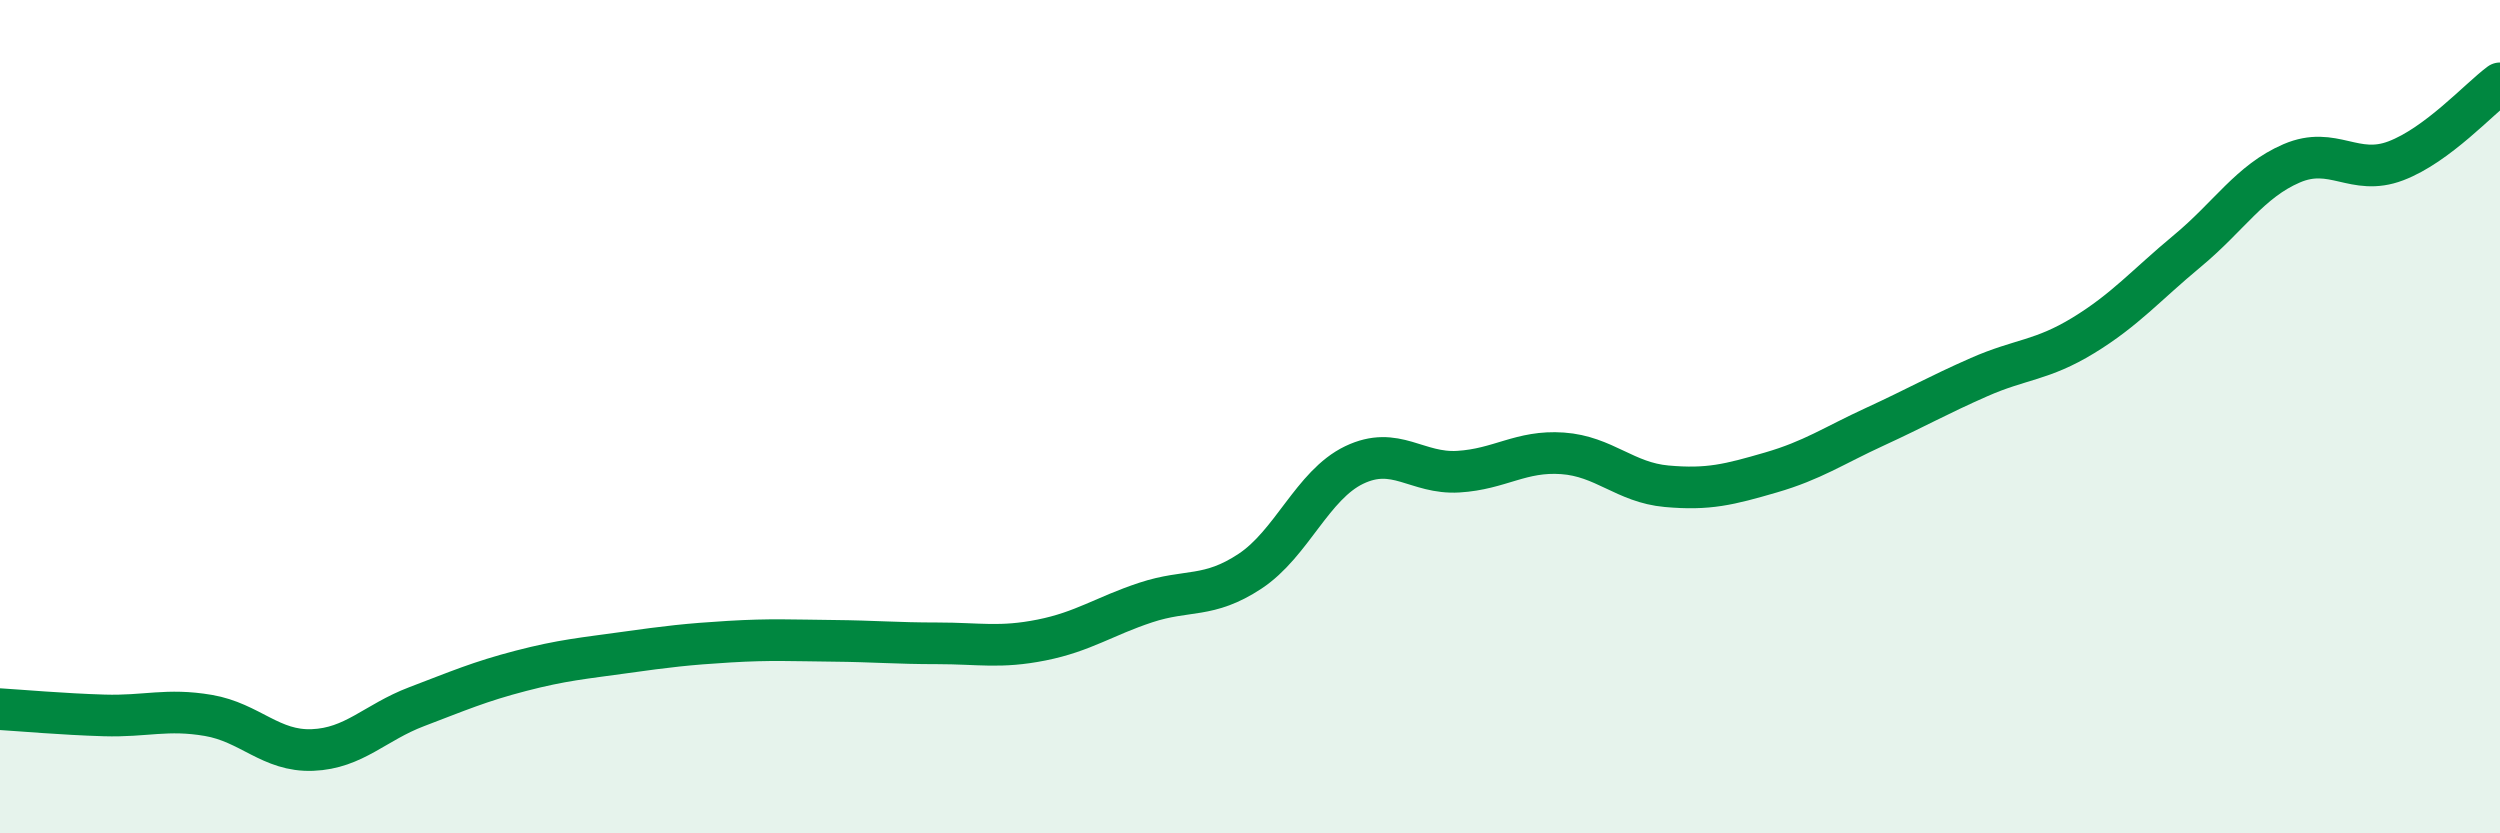
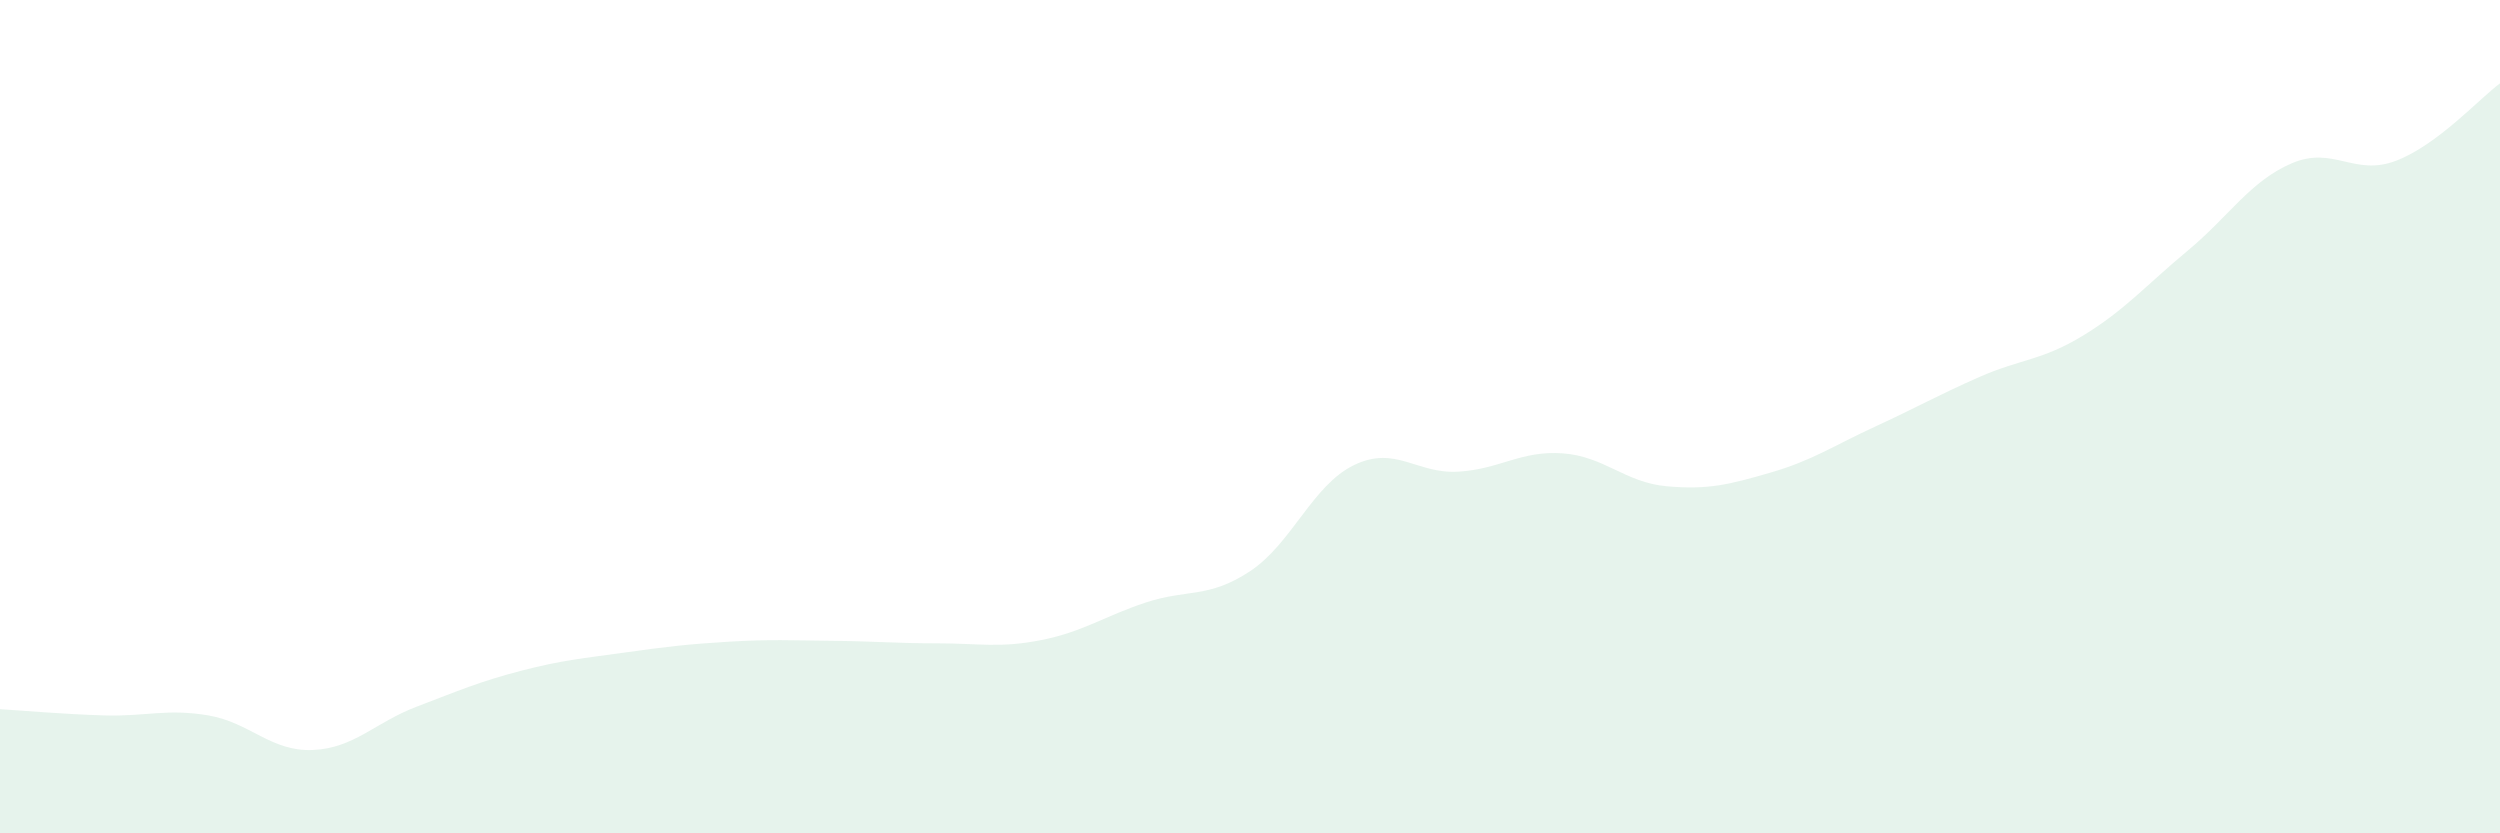
<svg xmlns="http://www.w3.org/2000/svg" width="60" height="20" viewBox="0 0 60 20">
  <path d="M 0,17.02 C 0.5,17.05 1.5,17.14 2.5,17.17 C 3.5,17.2 4,17 5,17.17 C 6,17.34 6.5,18.04 7.5,18 C 8.5,17.96 9,17.34 10,16.96 C 11,16.58 11.5,16.36 12.5,16.1 C 13.5,15.84 14,15.8 15,15.66 C 16,15.52 16.5,15.46 17.5,15.4 C 18.5,15.34 19,15.37 20,15.38 C 21,15.39 21.5,15.44 22.5,15.44 C 23.5,15.44 24,15.56 25,15.36 C 26,15.16 26.5,14.79 27.5,14.46 C 28.5,14.13 29,14.37 30,13.71 C 31,13.05 31.5,11.64 32.5,11.16 C 33.5,10.68 34,11.38 35,11.32 C 36,11.26 36.5,10.81 37.5,10.88 C 38.5,10.95 39,11.58 40,11.67 C 41,11.76 41.5,11.63 42.5,11.34 C 43.5,11.05 44,10.7 45,10.24 C 46,9.78 46.5,9.49 47.5,9.05 C 48.5,8.61 49,8.66 50,8.05 C 51,7.44 51.5,6.85 52.5,6.02 C 53.5,5.19 54,4.35 55,3.92 C 56,3.49 56.5,4.24 57.5,3.86 C 58.5,3.48 59.5,2.37 60,2L60 20L0 20Z" fill="#008740" opacity="0.1" stroke-linecap="round" stroke-linejoin="round" />
-   <path d="M 0,17.02 C 0.5,17.05 1.5,17.14 2.5,17.17 C 3.5,17.2 4,17 5,17.17 C 6,17.34 6.5,18.04 7.5,18 C 8.5,17.96 9,17.34 10,16.96 C 11,16.58 11.5,16.36 12.5,16.1 C 13.5,15.84 14,15.8 15,15.66 C 16,15.52 16.5,15.46 17.5,15.4 C 18.5,15.34 19,15.37 20,15.38 C 21,15.39 21.5,15.44 22.5,15.44 C 23.5,15.44 24,15.56 25,15.36 C 26,15.16 26.5,14.79 27.5,14.46 C 28.5,14.13 29,14.37 30,13.71 C 31,13.05 31.5,11.64 32.5,11.16 C 33.5,10.68 34,11.38 35,11.32 C 36,11.26 36.5,10.81 37.5,10.88 C 38.5,10.95 39,11.58 40,11.67 C 41,11.76 41.5,11.63 42.5,11.34 C 43.5,11.05 44,10.7 45,10.24 C 46,9.78 46.5,9.49 47.5,9.05 C 48.5,8.61 49,8.66 50,8.05 C 51,7.44 51.5,6.85 52.5,6.02 C 53.5,5.19 54,4.35 55,3.92 C 56,3.49 56.5,4.24 57.5,3.86 C 58.5,3.48 59.5,2.37 60,2" stroke="#008740" stroke-width="1" fill="none" stroke-linecap="round" stroke-linejoin="round" />
</svg>